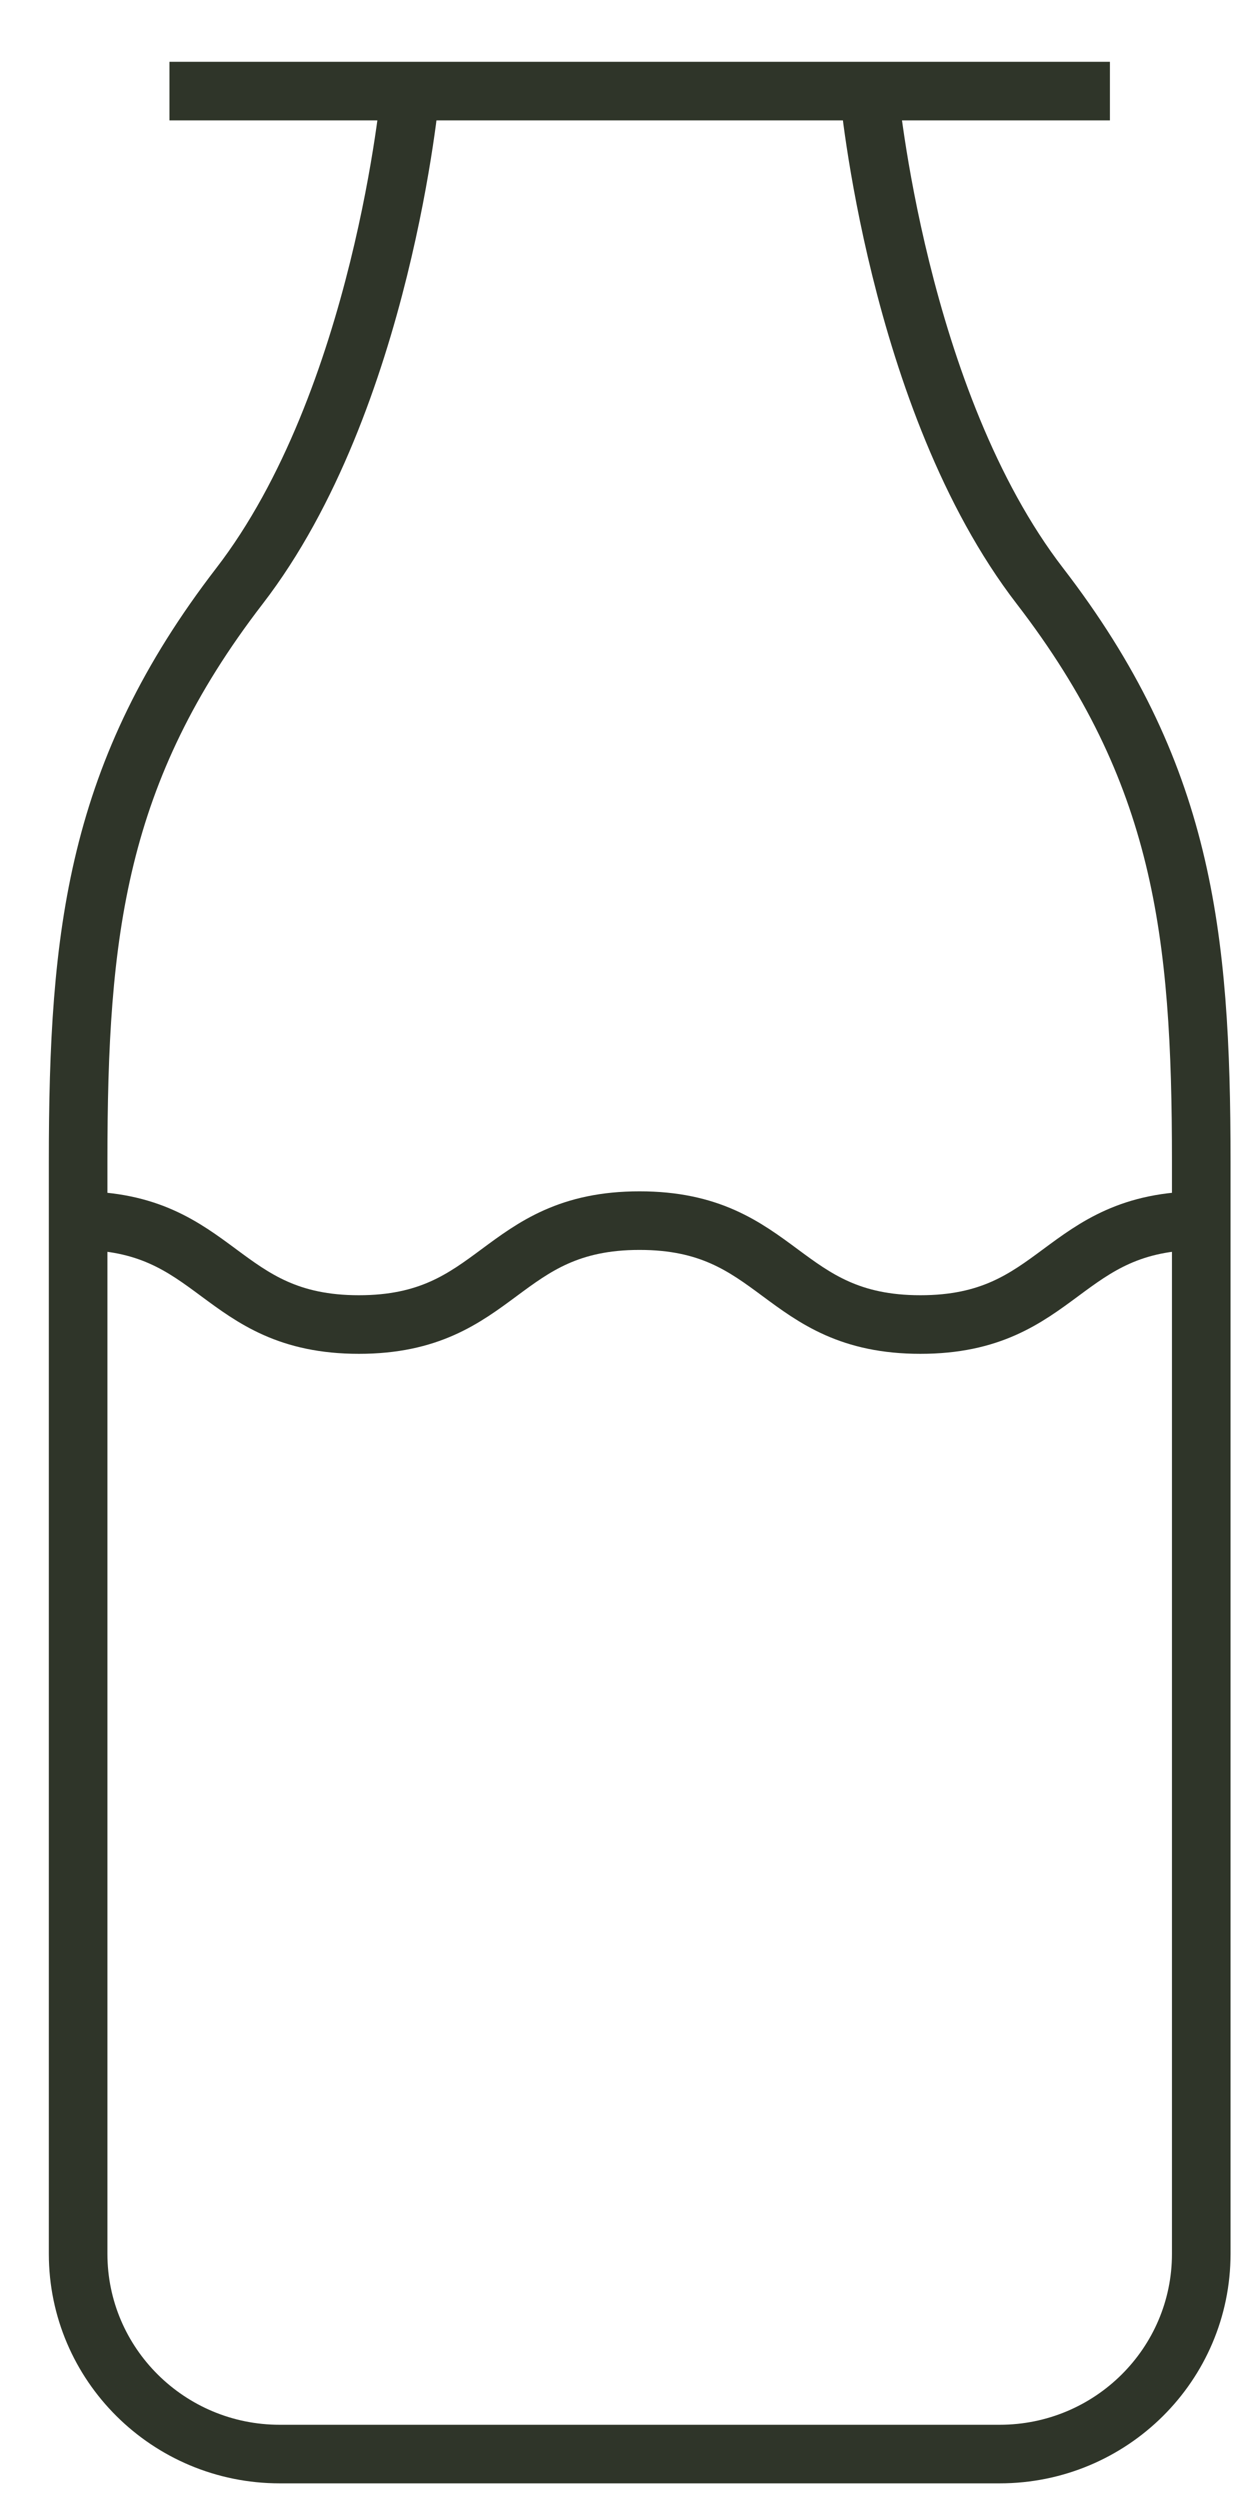
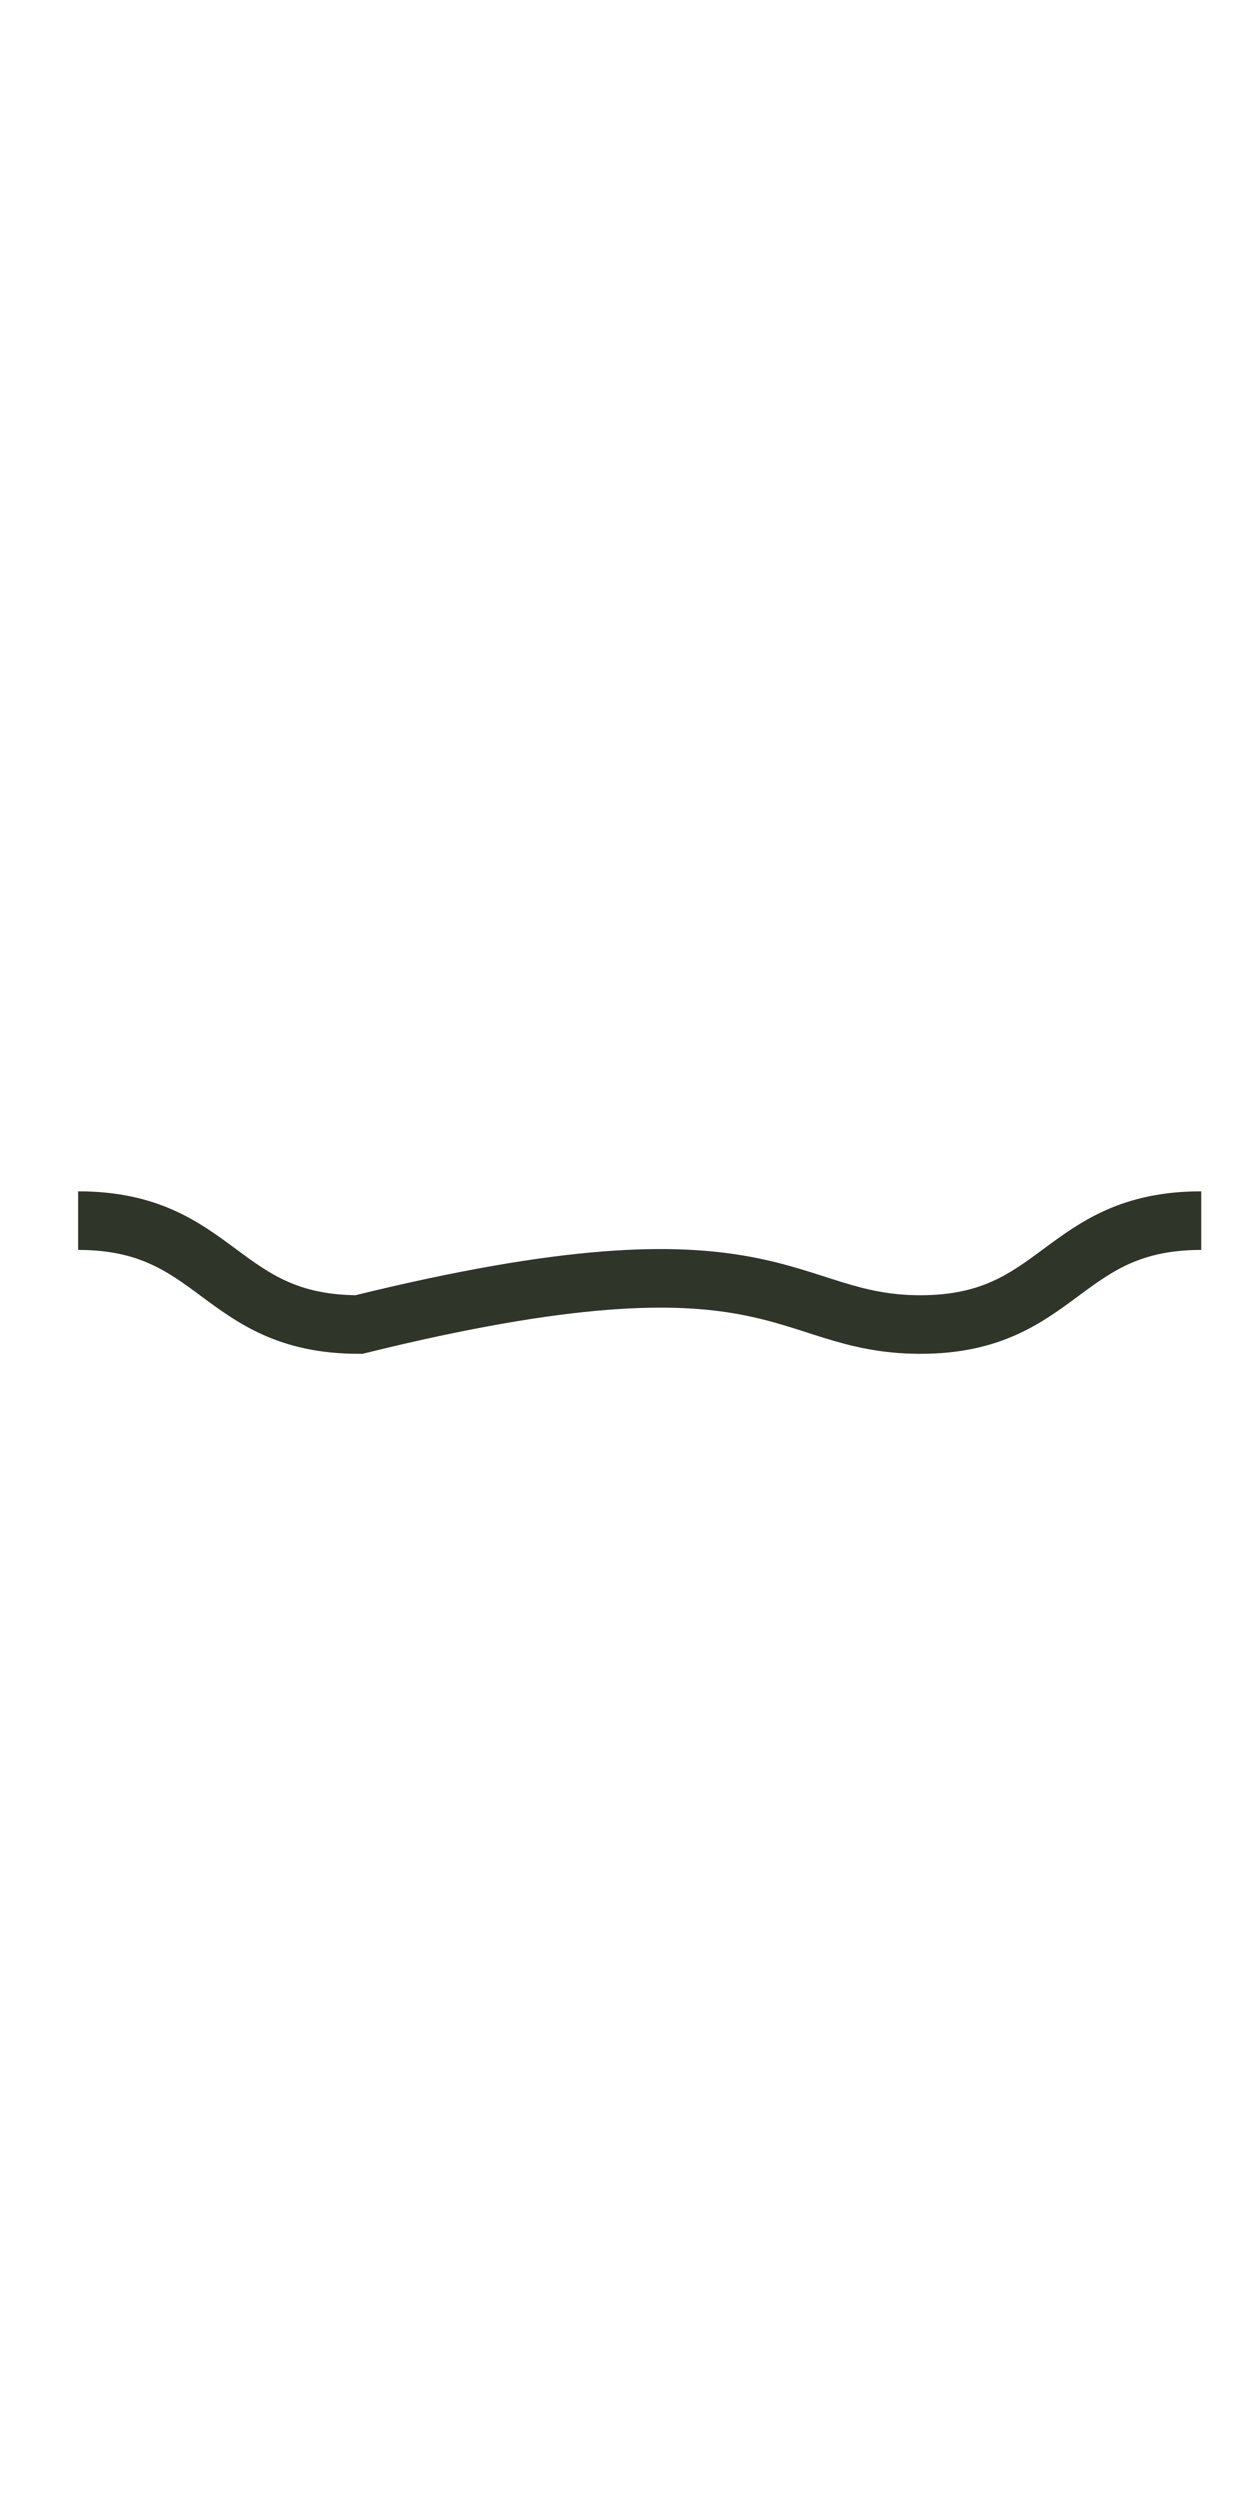
<svg xmlns="http://www.w3.org/2000/svg" width="16px" height="32px" viewBox="0 0 16 32" version="1.1">
  <title>Group 7</title>
  <g id="Desktop" stroke="none" stroke-width="1" fill="none" fill-rule="evenodd">
    <g id="2.0-Shop-Product-Detail-CS-30" transform="translate(-179, -3371)" stroke="#2F3529" stroke-width="0.75">
      <g id="Group-7" transform="translate(180, 3372)">
-         <line x1="1.169" y1="0.166" x2="13.207" y2="0.166" id="Stroke-1" />
-         <path d="M0,14.624 C1.797,14.624 1.797,15.954 3.594,15.954 C5.39,15.954 5.39,14.624 7.186,14.624 C8.984,14.624 8.984,15.954 10.781,15.954 C12.579,15.954 12.579,14.624 14.376,14.624" id="Stroke-3" />
-         <path d="M10.123,0.166 C10.123,0.166 10.48,4.125 12.311,6.501 C14.141,8.879 14.376,10.929 14.376,13.866 L14.376,27.849 C14.376,29.264 13.221,30.412 11.795,30.412 L7.188,30.412 L2.581,30.412 C1.156,30.412 0,29.264 0,27.849 L0,13.866 C0,10.929 0.235,8.879 2.065,6.501 C3.896,4.125 4.253,0.166 4.253,0.166" id="Stroke-5" />
+         <path d="M0,14.624 C1.797,14.624 1.797,15.954 3.594,15.954 C8.984,14.624 8.984,15.954 10.781,15.954 C12.579,15.954 12.579,14.624 14.376,14.624" id="Stroke-3" />
      </g>
    </g>
  </g>
</svg>